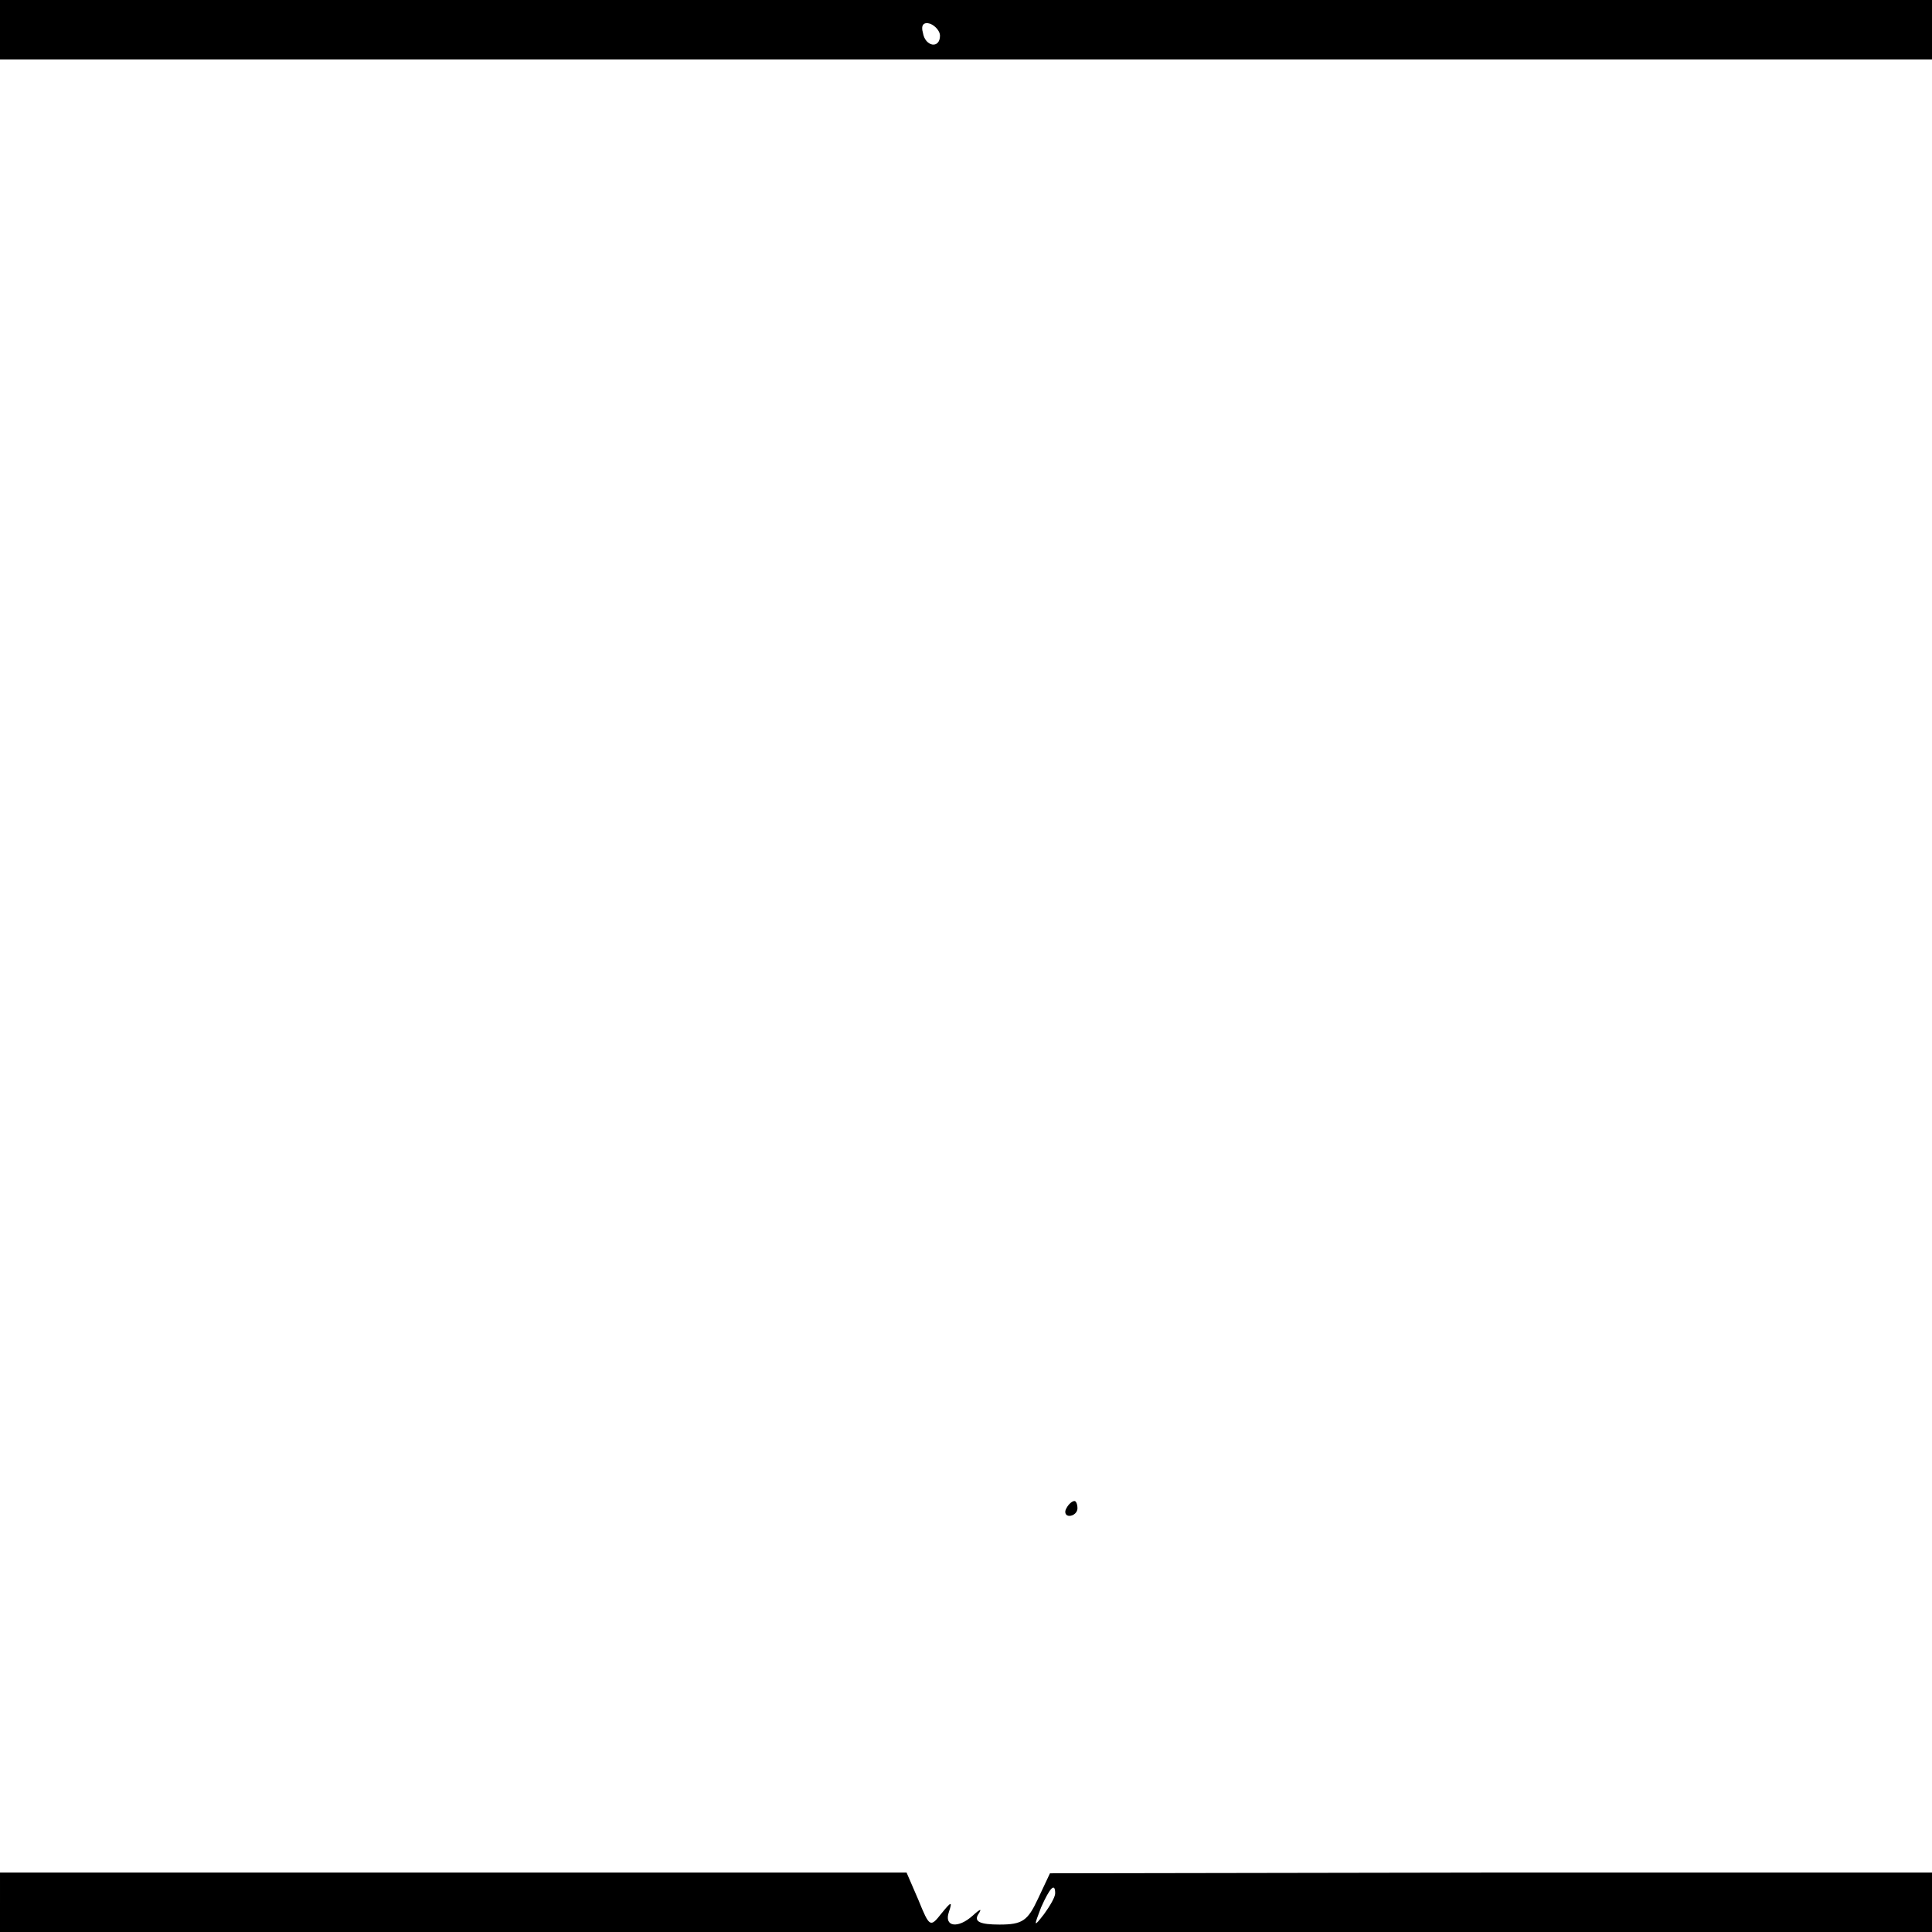
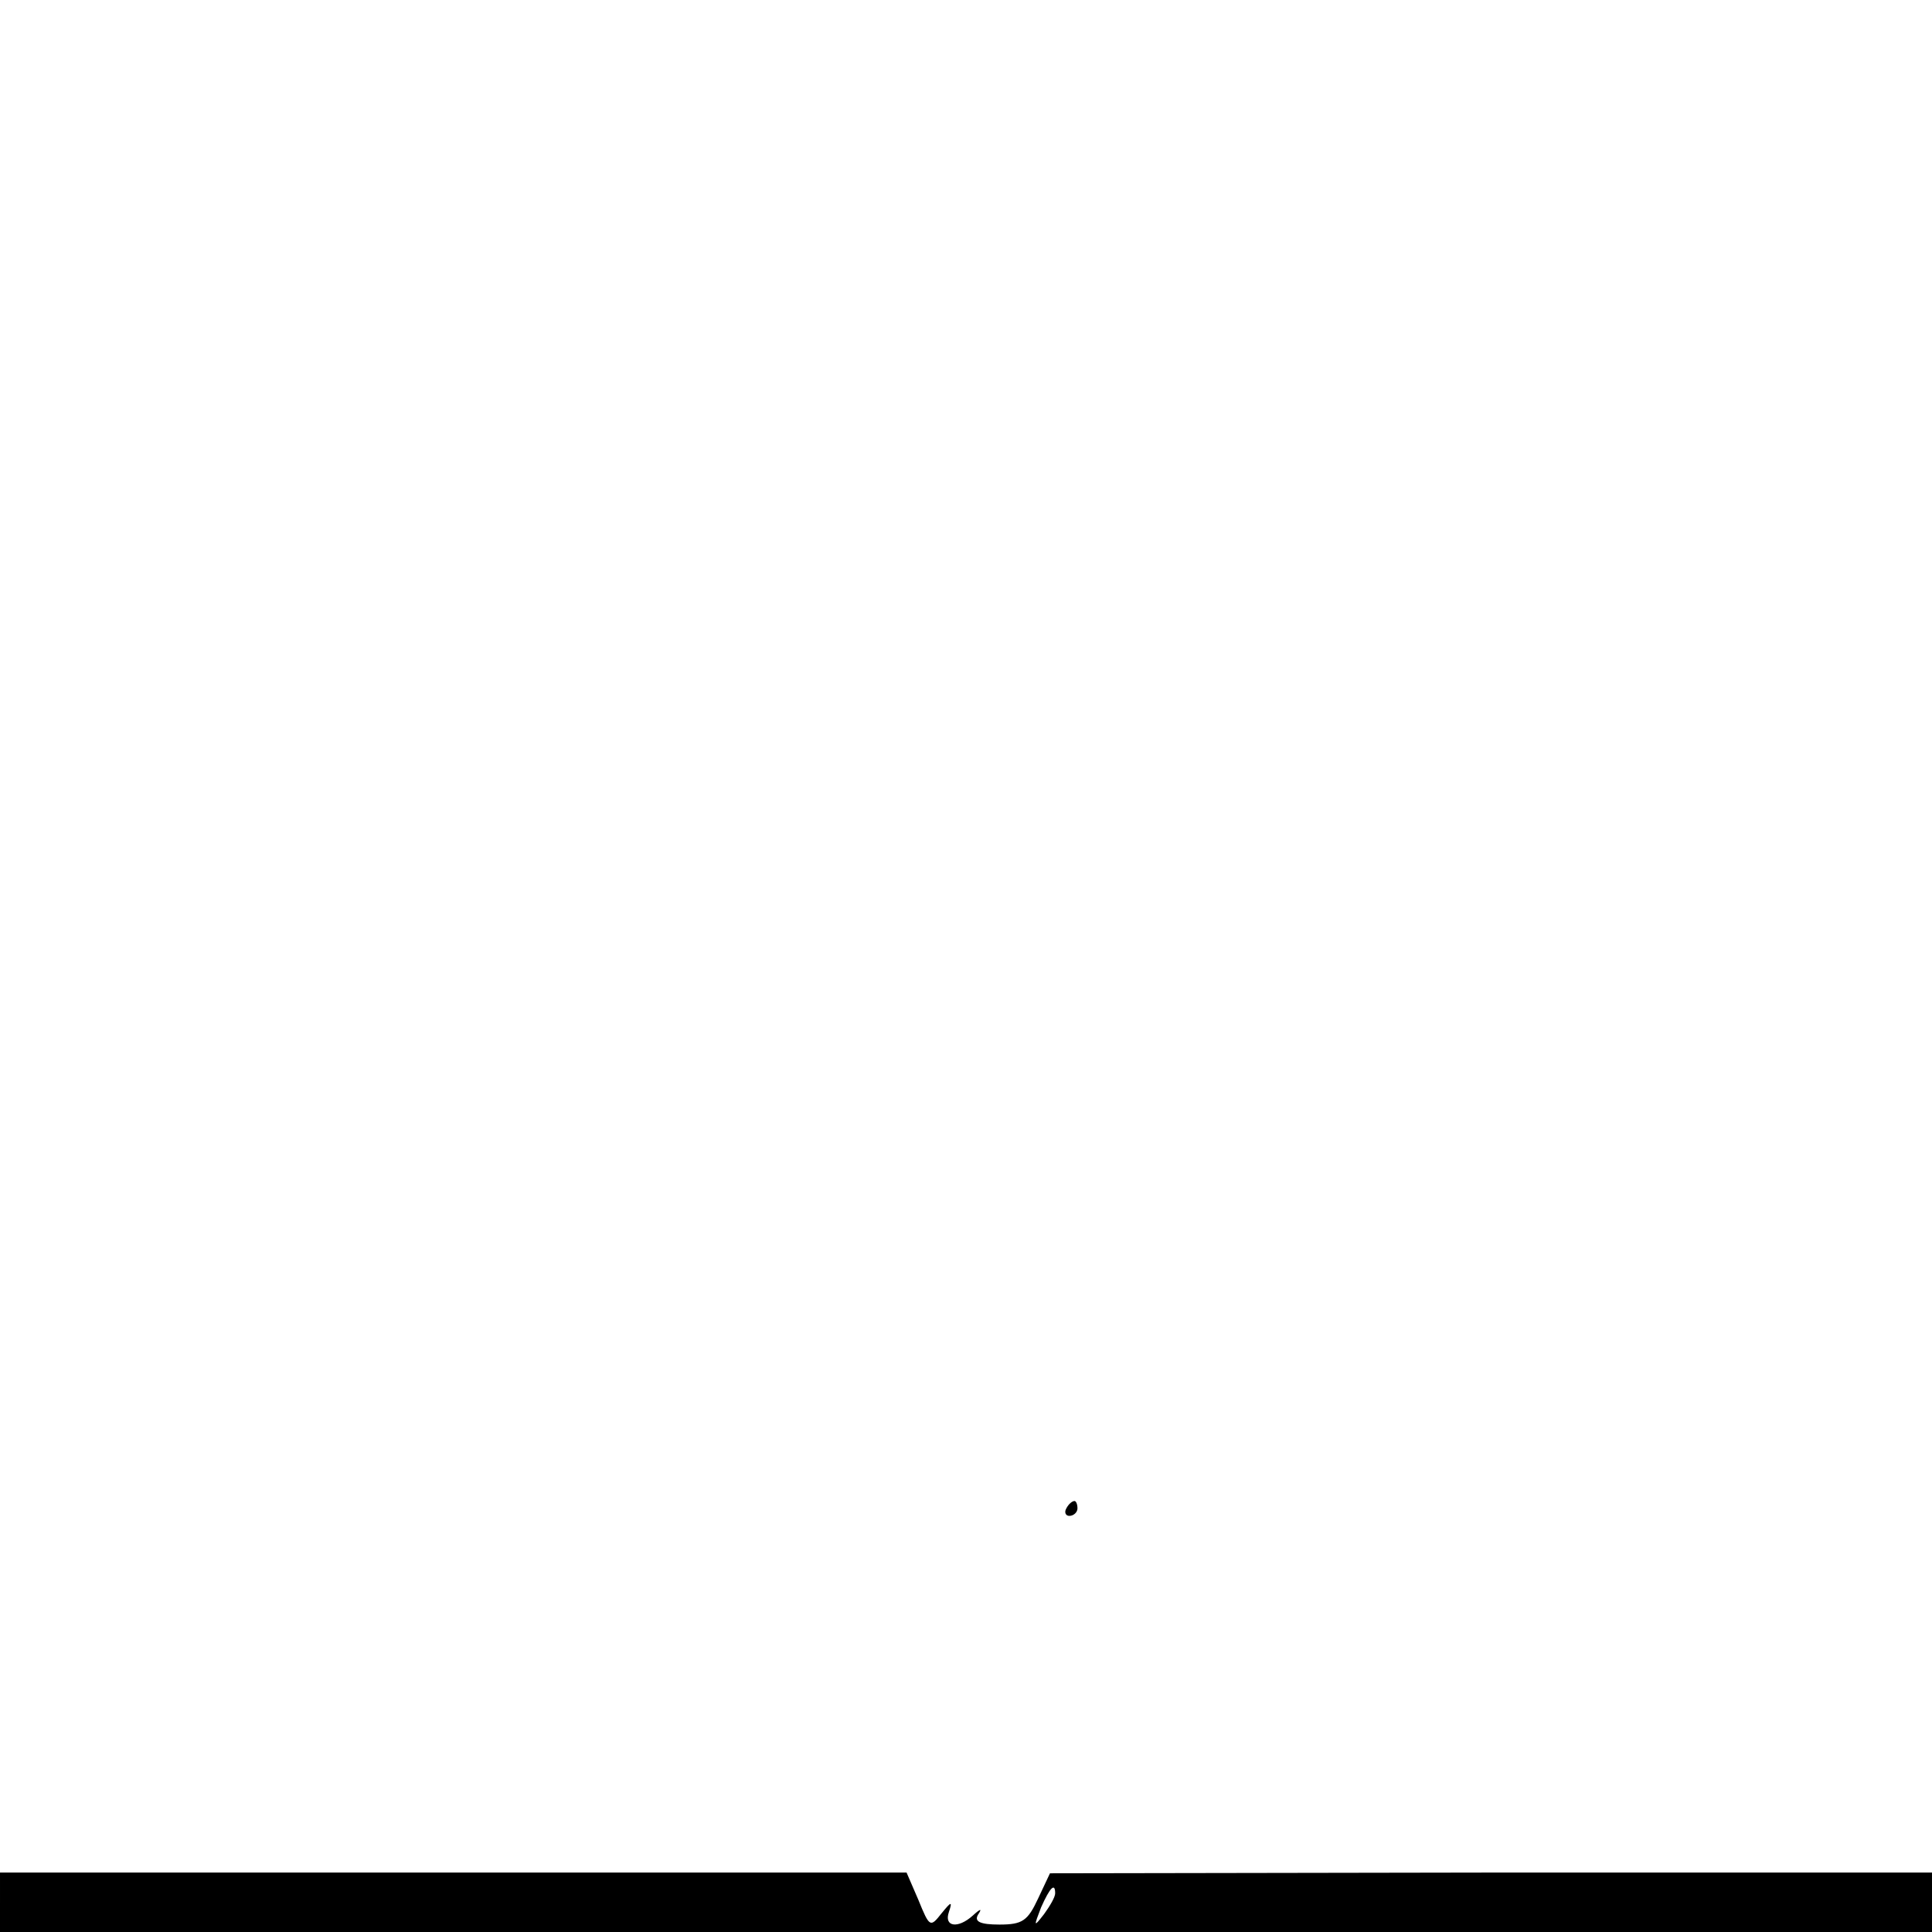
<svg xmlns="http://www.w3.org/2000/svg" version="1.0" width="260pt" height="260pt" viewBox="0 0 260 260" preserveAspectRatio="xMidYMid meet">
  <g transform="translate(0,260) scale(0.1,-0.1)" fill="#000000" stroke="none">
-     <path d="M0 2560 l0 -40 1300 0 1300 0 0 40 0 40 -1300 0 -1300 0 0 -40z m1265 -8 c0 -18 -20 -15 -23 4 -3 10 1 15 10 12 7 -3 13 -10 13 -16z" />
    <path d="M1435 570 c-3 -5 -1 -10 4 -10 6 0 11 5 11 10 0 6 -2 10 -4 10 -3 0 -8 -4 -11 -10z" />
    <path d="M0 40 l0 -40 1300 0 1300 0 0 40 0 40 -593 0 -594 -1 -16 -34 c-14 -30 -21 -35 -52 -35 -26 0 -34 4 -29 13 6 9 4 9 -7 -1 -20 -18 -39 -15 -32 5 5 15 3 14 -10 -2 -15 -19 -16 -19 -31 18 l-16 37 -610 0 -610 0 0 -40z m1420 12 c0 -5 -7 -17 -15 -28 -14 -18 -14 -17 -4 9 12 27 19 34 19 19z" />
  </g>
</svg>